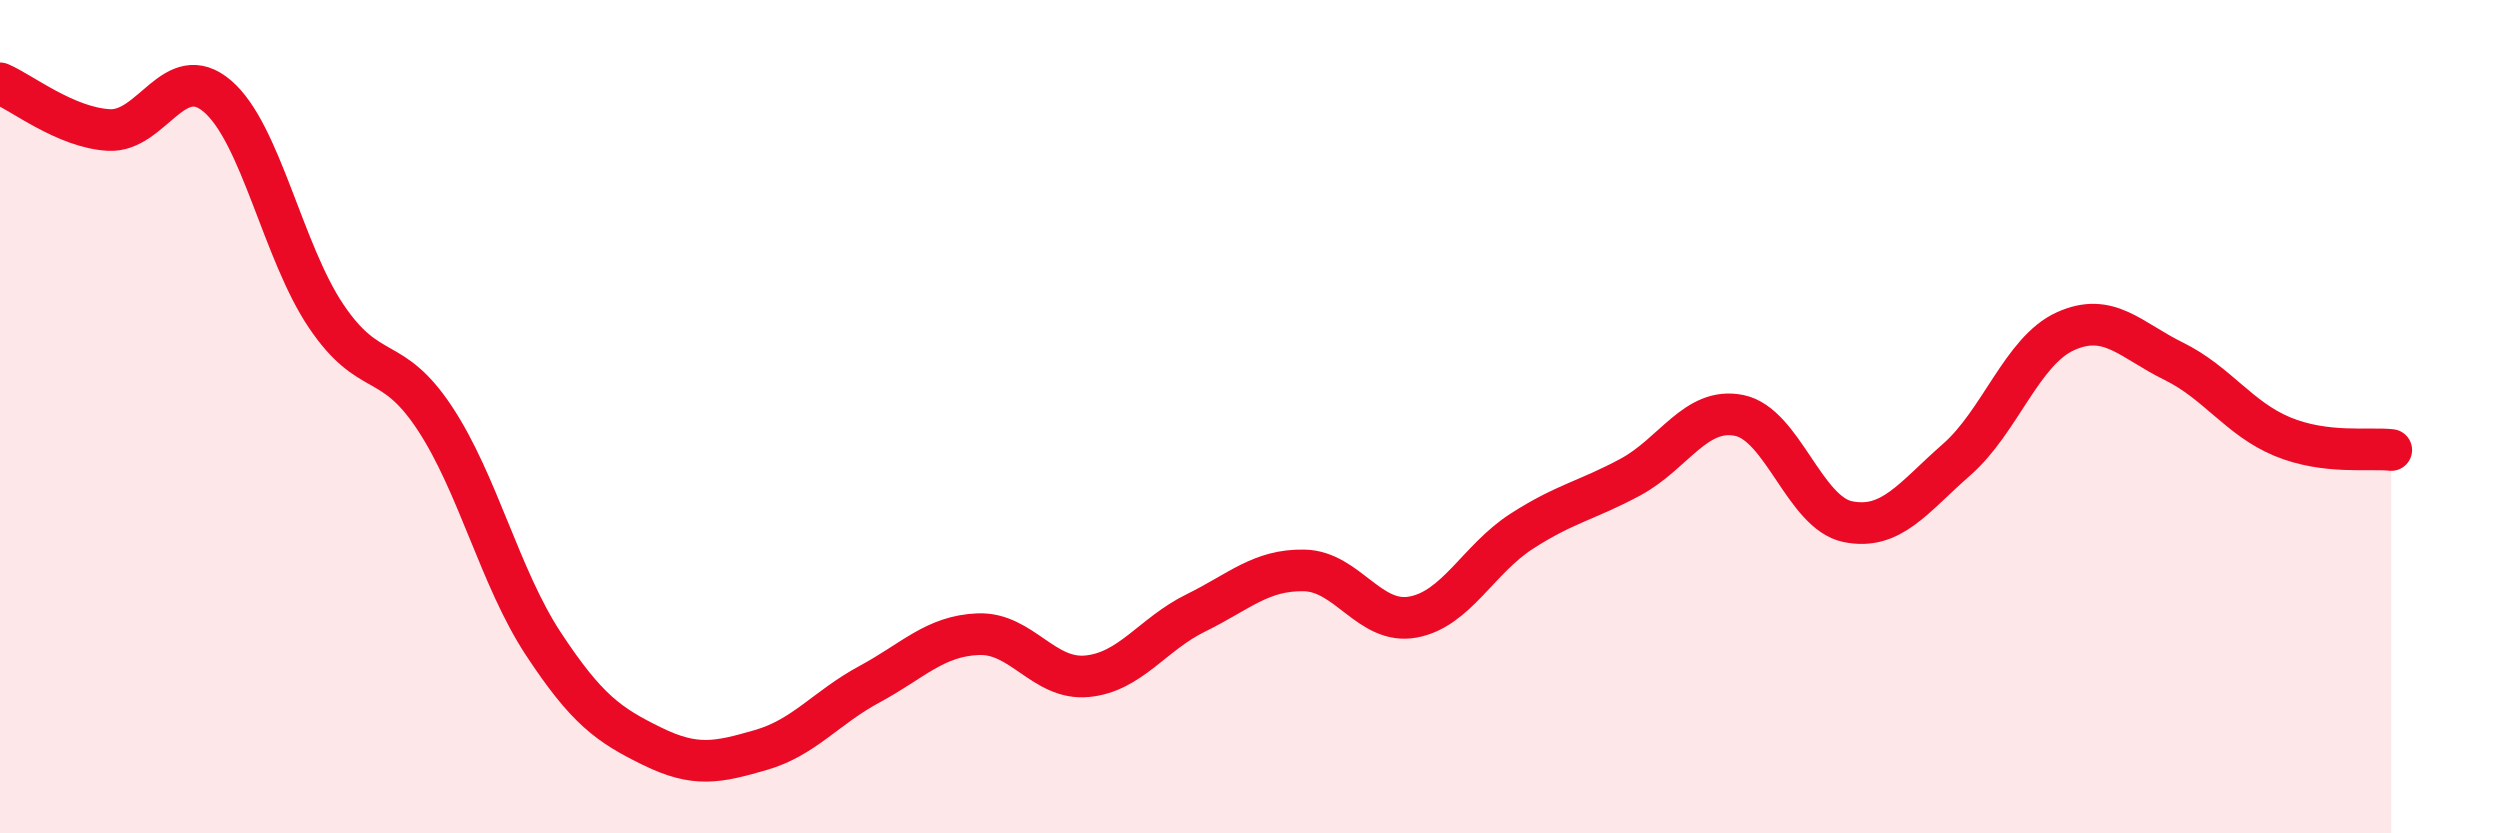
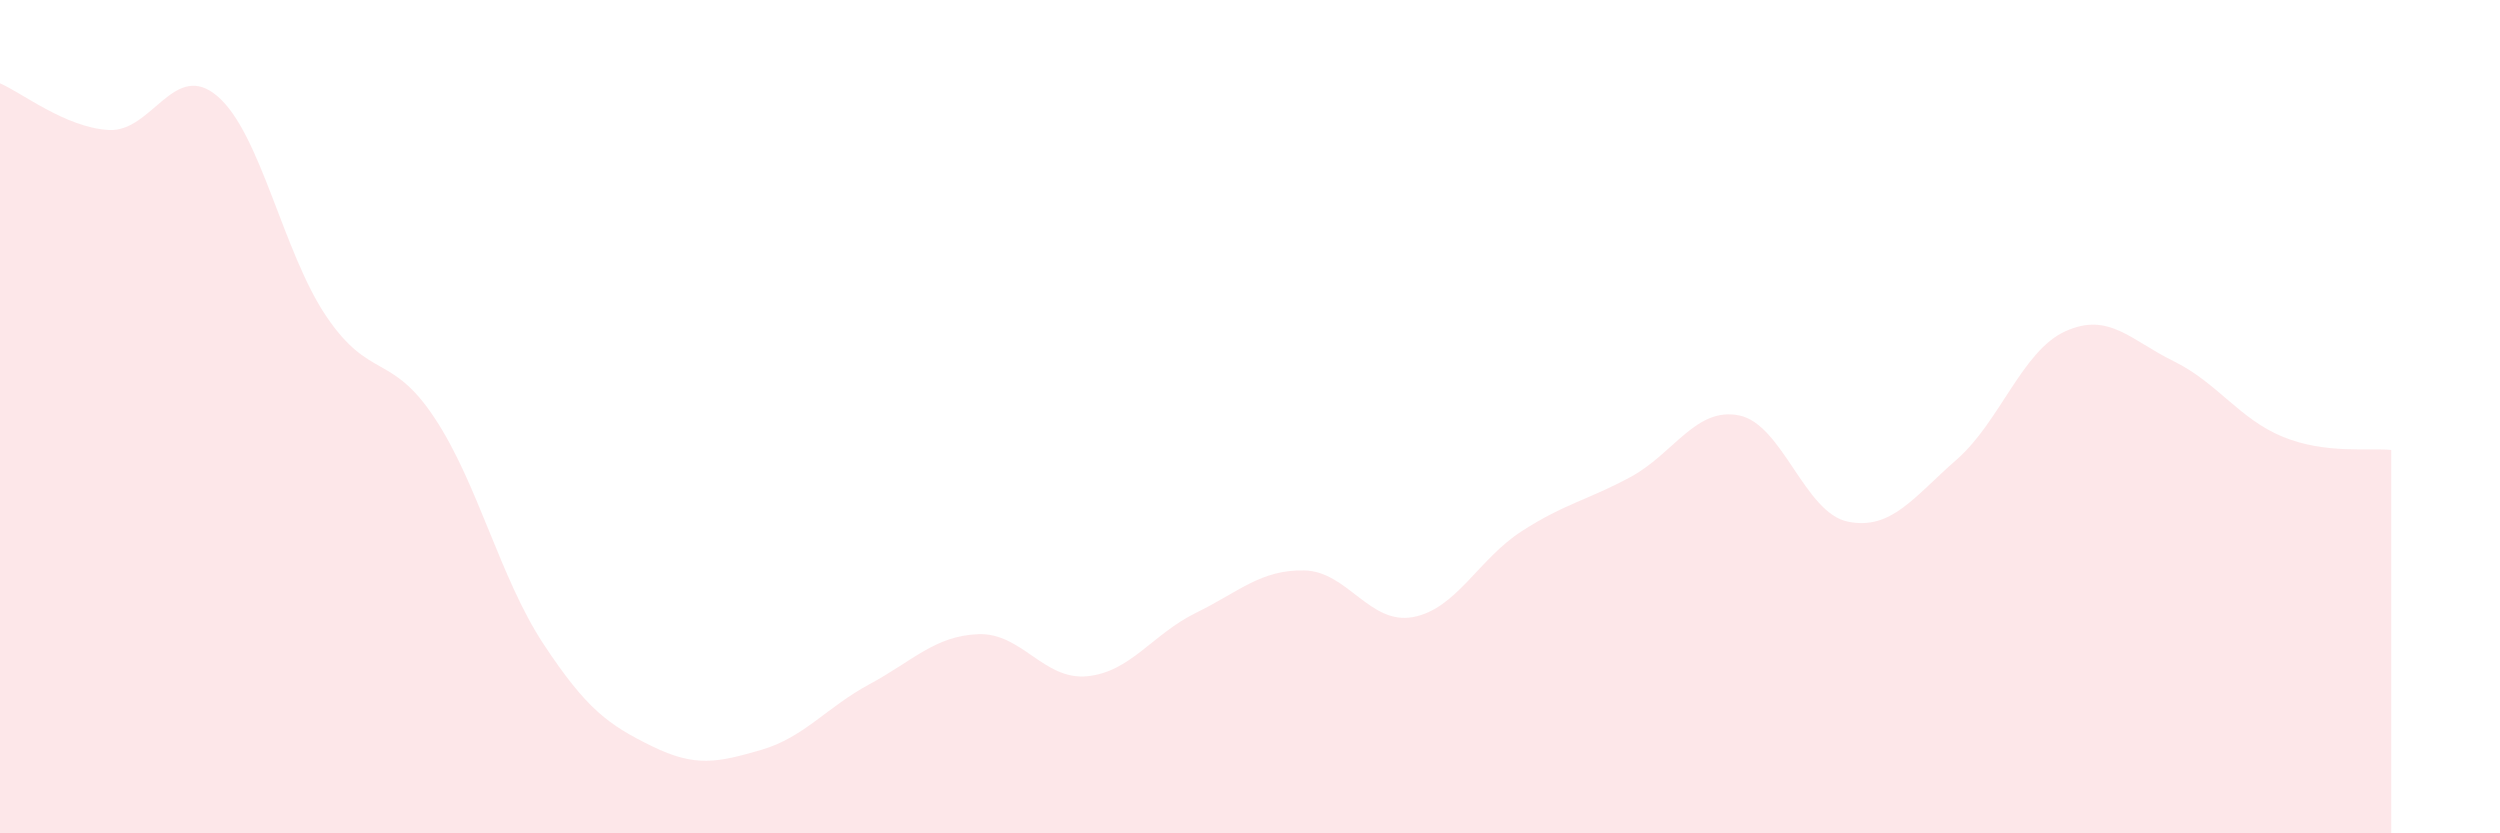
<svg xmlns="http://www.w3.org/2000/svg" width="60" height="20" viewBox="0 0 60 20">
  <path d="M 0,2 C 0.52,2.22 1.57,3.06 2.61,3.12 C 3.65,3.18 4.18,1.42 5.22,2.31 C 6.26,3.2 6.79,6.05 7.83,7.59 C 8.87,9.13 9.39,8.46 10.43,10.03 C 11.47,11.6 12,13.87 13.04,15.45 C 14.08,17.03 14.61,17.4 15.65,17.91 C 16.69,18.42 17.22,18.3 18.26,18 C 19.3,17.7 19.83,16.98 20.87,16.42 C 21.91,15.86 22.44,15.26 23.48,15.22 C 24.52,15.18 25.05,16.33 26.09,16.23 C 27.13,16.13 27.66,15.22 28.7,14.71 C 29.74,14.2 30.26,13.67 31.3,13.69 C 32.34,13.71 32.87,15 33.91,14.81 C 34.95,14.62 35.48,13.42 36.52,12.75 C 37.56,12.08 38.09,12.01 39.13,11.45 C 40.17,10.89 40.7,9.76 41.74,9.97 C 42.78,10.18 43.31,12.31 44.35,12.52 C 45.39,12.73 45.92,11.94 46.96,11.03 C 48,10.12 48.53,8.42 49.57,7.95 C 50.61,7.48 51.13,8.16 52.17,8.67 C 53.21,9.18 53.74,10.05 54.78,10.48 C 55.82,10.91 56.87,10.74 57.39,10.8L57.39 20L0 20Z" fill="#EB0A25" opacity="0.1" stroke-linecap="round" stroke-linejoin="round" />
-   <path d="M 0,2 C 0.52,2.22 1.57,3.06 2.61,3.12 C 3.65,3.18 4.18,1.42 5.22,2.31 C 6.26,3.2 6.79,6.05 7.83,7.59 C 8.87,9.13 9.39,8.46 10.43,10.03 C 11.47,11.6 12,13.87 13.04,15.45 C 14.08,17.03 14.61,17.4 15.65,17.91 C 16.69,18.42 17.22,18.3 18.26,18 C 19.3,17.7 19.83,16.98 20.87,16.42 C 21.91,15.86 22.44,15.26 23.48,15.22 C 24.52,15.18 25.05,16.33 26.09,16.23 C 27.13,16.13 27.66,15.22 28.7,14.71 C 29.74,14.2 30.26,13.67 31.3,13.69 C 32.34,13.71 32.87,15 33.91,14.81 C 34.95,14.62 35.48,13.42 36.52,12.75 C 37.56,12.08 38.09,12.01 39.13,11.45 C 40.17,10.89 40.7,9.76 41.74,9.97 C 42.78,10.18 43.31,12.31 44.35,12.52 C 45.39,12.73 45.92,11.94 46.96,11.03 C 48,10.12 48.53,8.42 49.57,7.95 C 50.61,7.48 51.13,8.16 52.17,8.67 C 53.21,9.18 53.74,10.05 54.78,10.48 C 55.82,10.91 56.87,10.74 57.39,10.8" stroke="#EB0A25" stroke-width="1" fill="none" stroke-linecap="round" stroke-linejoin="round" />
</svg>